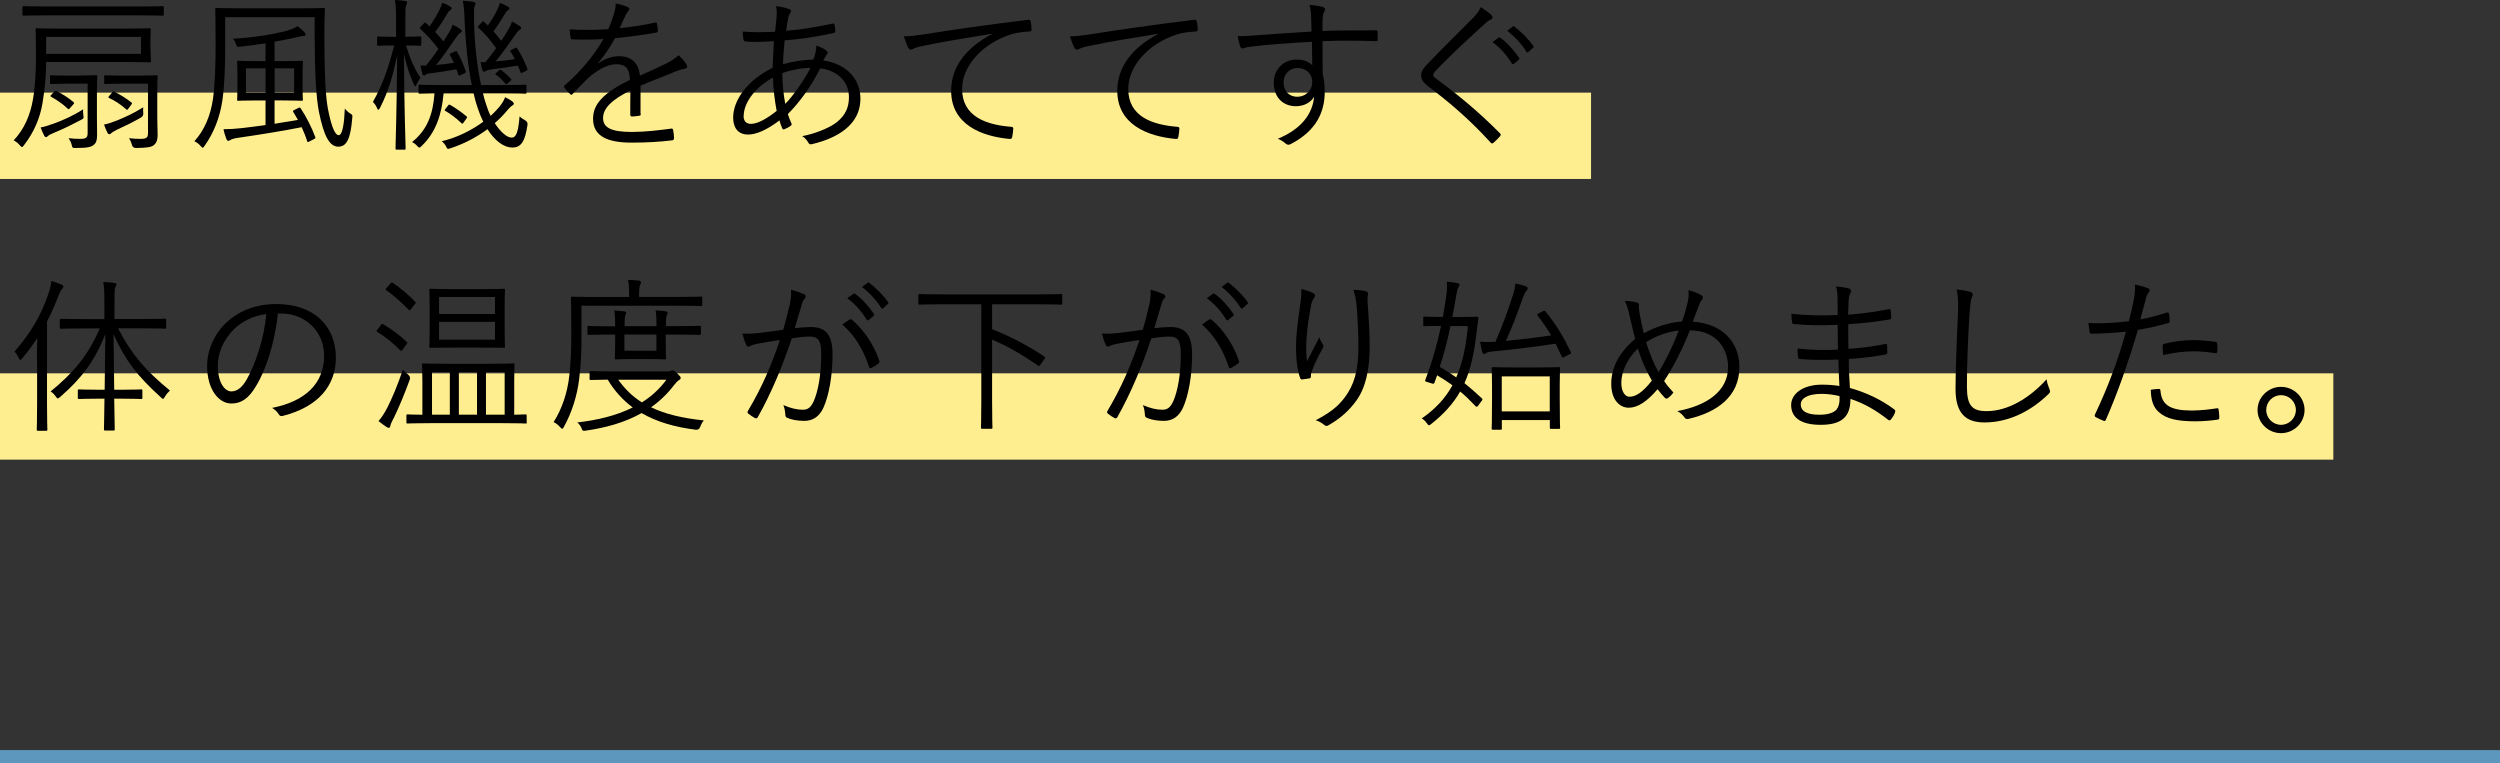
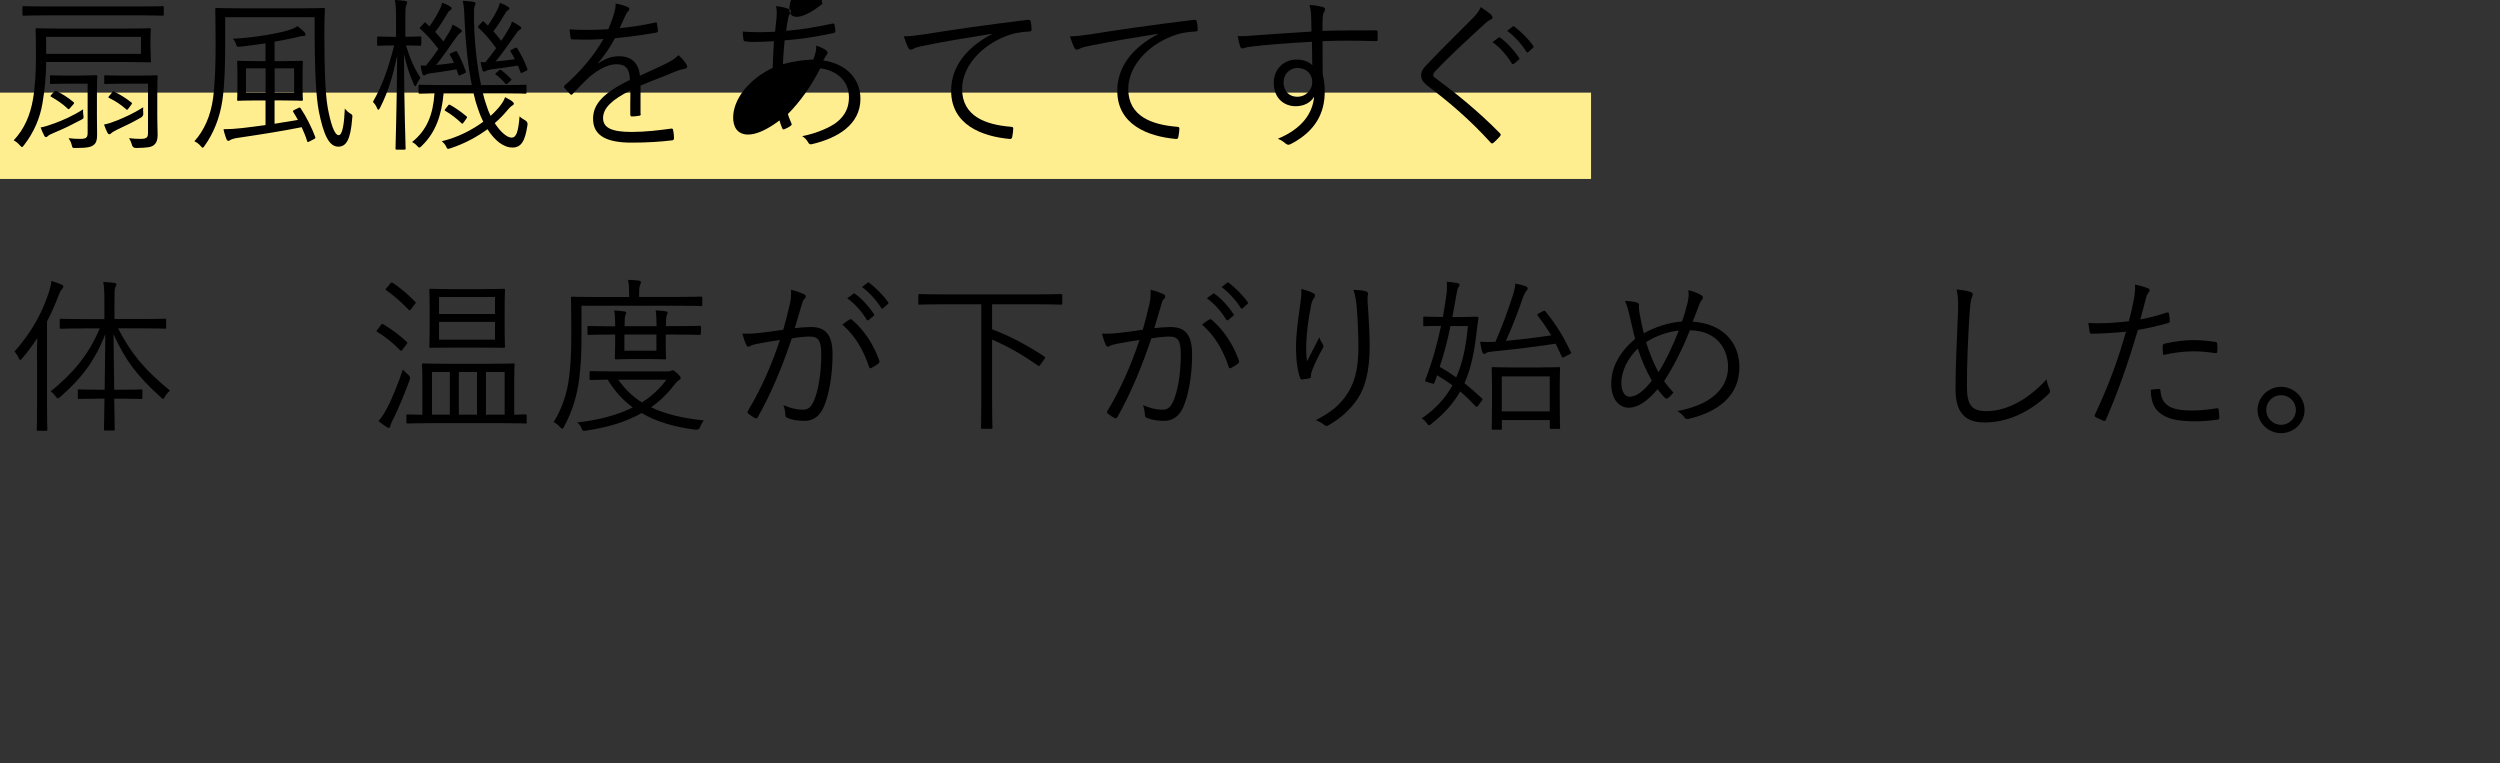
<svg xmlns="http://www.w3.org/2000/svg" id="_イヤー_2" viewBox="0 0 285 87.01">
  <rect x="0" y="0" width="285" height="87.01" fill="#333333" stroke="none" />
  <defs>
    <style>.cls-1{fill:none;stroke:#5e97bd;stroke-miterlimit:10;stroke-width:1.5px;}.cls-2{fill:#ffee90;}</style>
  </defs>
  <g id="ase2_line3">
-     <line class="cls-1" y1="86.26" x2="285" y2="86.26" />
-   </g>
+     </g>
  <g id="ase2_jikken_text">
    <g>
      <rect class="cls-2" y="10.56" width="181.38" height="9.84" />
-       <rect class="cls-2" y="42.56" width="266" height="9.84" />
    </g>
    <g>
      <path d="M17.17,5.72c0,.87,.04,1.12,.04,1.24,0,.13-.02,.15-.17,.15-.1,0-.76-.04-2.7-.04H5.26v.25c0,1.25-.17,3.02-.42,4.46-.27,1.65-.97,3.31-2.09,4.75-.11,.15-.17,.23-.25,.23-.06,0-.13-.08-.27-.23-.19-.23-.46-.42-.67-.53,1.22-1.29,1.9-2.91,2.2-4.69,.25-1.42,.34-3.19,.34-4.94,0-2.07-.04-2.91-.04-3,0-.13,.02-.15,.15-.15,.11,0,.8,.04,2.72,.04h7.39c1.94,0,2.6-.04,2.7-.04,.15,0,.17,.02,.17,.15,0,.09-.04,.34-.04,1.22v1.14Zm1.5-4.08c0,.13-.02,.15-.15,.15-.11,0-.72-.04-2.55-.04H5.24c-1.8,0-2.43,.04-2.53,.04-.13,0-.15-.02-.15-.15V.85c0-.13,.02-.15,.15-.15,.09,0,.72,.04,2.53,.04H15.97c1.82,0,2.43-.04,2.55-.04,.13,0,.15,.02,.15,.15v.78ZM9.21,13.68c-.93,.49-1.86,.97-3.06,1.46-.38,.15-.59,.27-.7,.38-.08,.08-.13,.11-.21,.11-.06,0-.13-.04-.19-.15-.15-.29-.29-.59-.42-.95,.49-.09,.91-.23,1.58-.47,.97-.36,2.05-.82,3.27-1.6-.02,.21-.02,.38,.02,.63,.06,.42,.04,.42-.29,.59Zm6.86-9.48H5.26v1.94h10.81v-1.94Zm-6.95,4.41c1.25,0,1.71-.04,1.82-.04,.13,0,.15,.02,.15,.15,0,.11-.04,.53-.04,1.58v3.02c0,.78,.02,1.58,.02,2.05,0,.57-.09,.93-.4,1.16-.3,.23-.68,.34-2.05,.34-.38,0-.36,0-.46-.4-.06-.25-.19-.49-.34-.72,.53,.06,.8,.08,1.33,.08,.67,0,.84-.15,.84-.67v-5.62h-2.41c-1.27,0-1.63,.04-1.73,.04-.13,0-.15-.02-.15-.15v-.7c0-.13,.02-.15,.15-.15,.1,0,.46,.04,1.73,.04h1.54Zm-2.93,1.84c.1-.11,.15-.11,.27-.06,.65,.32,1.25,.7,1.9,1.23,.13,.11,.11,.15-.02,.3l-.32,.36c-.17,.21-.21,.21-.32,.09-.55-.53-1.25-.99-1.86-1.33-.13-.08-.11-.1,.04-.27l.32-.34Zm11.74,2.87c0,.78,.04,1.58,.04,2.05,0,.57-.11,.89-.42,1.16-.3,.25-.72,.32-2.05,.34q-.38,0-.47-.38c-.06-.27-.19-.51-.32-.74,.48,.06,.89,.08,1.29,.08,.74,0,.87-.17,.87-.67v-5.62h-2.96c-1.37,0-1.79,.04-1.88,.04-.13,0-.15-.02-.15-.15v-.7c0-.13,.02-.15,.15-.15,.09,0,.51,.04,1.88,.04h2.01c1.35,0,1.8-.04,1.9-.04,.13,0,.15,.02,.15,.15,0,.11-.04,.51-.04,1.56v3.04Zm-1.86,.08c-.89,.51-1.69,.91-2.7,1.37-.36,.19-.57,.3-.67,.4-.08,.08-.13,.13-.23,.13-.08,0-.13-.02-.21-.15-.15-.29-.27-.57-.4-.95,.51-.11,.89-.23,1.54-.49,.85-.36,1.75-.74,2.93-1.48-.02,.19-.02,.4,0,.61q.06,.38-.27,.57Zm-3.32-2.85c.11-.15,.15-.15,.29-.09,.66,.32,1.33,.74,1.94,1.22,.1,.08,.1,.11-.04,.29l-.28,.38c-.15,.21-.19,.21-.3,.09-.63-.55-1.2-.93-1.92-1.27-.13-.08-.11-.09,.04-.27l.29-.34Z" />
      <path d="M36.98,4.22c0,3.23,.08,6.36,.38,8.06,.32,1.69,.74,3.13,1.25,3.13,.44,0,.63-1.35,.7-3.04,.17,.23,.4,.44,.65,.59,.25,.15,.23,.17,.19,.55-.19,2.41-.68,3.21-1.58,3.21-1.04,0-1.67-1.29-2.22-4.01-.32-1.67-.46-4.41-.48-8.55V1.96h-10.2v3.25c0,2.2-.06,4.46-.32,6.25-.3,2-1.01,3.74-2.03,5.17-.09,.13-.15,.21-.21,.21s-.13-.08-.25-.21c-.21-.25-.47-.42-.7-.53,1.1-1.2,1.86-2.89,2.13-4.9,.21-1.56,.29-3.78,.29-6,0-2.81-.04-4.03-.04-4.14,0-.13,.02-.15,.15-.15,.11,0,.74,.04,2.68,.04h6.82c1.9,0,2.58-.04,2.7-.04,.13,0,.15,.02,.15,.15,0,.11-.06,.91-.06,2.66v.51Zm-2.98,8.09c.17-.08,.21-.06,.29,.06,.61,.91,1.25,2.17,1.65,3.25,.04,.13,.02,.15-.17,.25l-.44,.23c-.11,.06-.17,.09-.23,.09s-.08-.06-.1-.15c-.15-.49-.38-1.03-.61-1.54-2.17,.44-4.92,.87-7.37,1.23-.38,.06-.68,.17-.76,.23-.06,.04-.15,.1-.23,.1s-.15-.06-.23-.23c-.11-.32-.25-.7-.32-1.1,.63,0,1.35-.04,2.13-.13,.72-.08,1.67-.21,2.66-.34v-2.81h-.91c-1.54,0-2.07,.04-2.18,.04-.13,0-.15-.02-.15-.13s.04-.44,.04-1.44v-1.42c0-.99-.04-1.31-.04-1.42,0-.13,.02-.15,.15-.15,.11,0,.65,.04,2.18,.04h.91v-2.03c-.89,.13-1.86,.27-2.85,.38-.38,.04-.42,.04-.51-.27-.09-.3-.19-.44-.36-.63,2.43-.13,4.81-.55,6.12-.91,.59-.17,.93-.3,1.23-.53,.3,.21,.59,.46,.78,.67,.08,.08,.15,.17,.15,.29,0,.13-.09,.17-.32,.17-.19,0-.48,.09-.82,.17-.7,.15-1.5,.32-2.39,.47v2.22h.89c1.56,0,2.07-.04,2.17-.04,.15,0,.17,.02,.17,.15,0,.11-.04,.44-.04,1.42v1.42c0,1.01,.04,1.33,.04,1.44s-.02,.13-.17,.13c-.1,0-.61-.04-2.17-.04h-.89v2.66l2.66-.44c-.17-.3-.34-.61-.51-.87-.09-.13-.09-.17,.15-.29l.4-.19Zm-3.72-4.52h-2.24v2.79h2.24v-2.79Zm3.25,0h-2.22v2.79h2.22v-2.79Z" />
      <path d="M48.01,5.07c0,.13-.02,.15-.17,.15-.09,0-.44-.04-1.56-.04,.49,1.56,.91,2.56,1.65,3.68-.15,.21-.3,.49-.44,.78-.06,.13-.11,.19-.15,.19-.06,0-.1-.06-.15-.19-.49-1.12-.8-2-1.14-3.46,.02,5.74,.19,10.49,.19,10.75,0,.11-.02,.13-.15,.13h-.85c-.13,0-.15-.02-.15-.13,0-.27,.15-5.03,.19-10.58-.51,2.32-.99,4.05-1.96,5.95-.08,.13-.13,.21-.19,.21s-.1-.06-.15-.19c-.11-.29-.3-.53-.47-.7,1.14-2.03,1.71-3.69,2.43-6.44h-.11c-1.23,0-1.58,.04-1.67,.04-.15,0-.17-.02-.17-.15v-.76c0-.13,.02-.15,.17-.15,.09,0,.44,.04,1.67,.04h.32v-1.88c0-1.14-.02-1.69-.13-2.32,.46,.02,.78,.06,1.16,.11,.13,.02,.23,.08,.23,.15,0,.15-.06,.25-.11,.38-.09,.21-.09,.55-.09,1.63v1.92c1.22,0,1.56-.04,1.65-.04,.15,0,.17,.02,.17,.15v.76Zm7.05,5.57c.09,.42,.21,.82,.34,1.2,.15,.49,.32,.95,.53,1.37,.44-.4,.84-.82,1.14-1.22,.25-.34,.4-.59,.51-.91,.3,.15,.67,.34,.85,.51,.13,.11,.15,.17,.15,.23,0,.09-.06,.15-.17,.21-.15,.08-.34,.27-.53,.49-.4,.49-.89,1.01-1.48,1.52,.67,1.03,1.41,1.65,1.92,1.65s.76-.57,.91-2.43c.15,.17,.4,.32,.61,.44q.36,.19,.29,.57c-.27,1.8-.7,2.55-1.71,2.55s-2.01-.78-2.85-2.09c-1.14,.84-2.55,1.63-4.2,2.17-.36,.11-.36,.13-.53-.23-.11-.21-.27-.4-.48-.57,1.79-.42,3.44-1.27,4.73-2.22-.23-.46-.44-.97-.61-1.5-.19-.53-.36-1.12-.49-1.73h-3.42c-.23,2.49-.91,4.46-2.49,5.98-.13,.13-.19,.19-.27,.19s-.15-.06-.28-.21c-.17-.19-.34-.3-.55-.42,1.71-1.37,2.39-3.15,2.55-5.55-1.16,.02-1.6,.04-1.67,.04-.13,0-.15-.02-.15-.15v-.72c0-.13,.02-.15,.15-.15,.1,0,.74,.04,2.66,.04h3.27c-.46-2.22-.7-4.73-.82-7.18-.04-1.31-.08-1.75-.21-2.43,.46,.02,.78,.06,1.16,.11,.13,.02,.29,.1,.29,.17,0,.13-.06,.23-.11,.36-.06,.15-.08,.57-.06,1.73,.06,2.55,.34,5.09,.8,7.24h2.37c1.94,0,2.56-.04,2.68-.04s.13,.02,.13,.15v.72c0,.13-.02,.15-.13,.15s-.74-.04-2.68-.04h-2.15Zm-3.17-4.77c.13-.06,.17-.06,.23,.06,.36,.61,.72,1.46,.97,2.18,.06,.13,.02,.17-.13,.25l-.44,.19c-.19,.09-.23,.11-.27-.04l-.21-.61c-1.01,.19-2.05,.34-2.83,.44-.42,.04-.55,.09-.65,.17-.08,.06-.15,.09-.21,.09-.1,0-.17-.08-.21-.21-.08-.27-.15-.63-.19-.93,.23,.02,.42,.02,.61,.02,.47-.57,.97-1.23,1.42-1.9-.67-.89-1.31-1.61-2.05-2.28-.1-.08-.11-.1,.06-.29l.34-.36c.1-.11,.11-.11,.21-.04l.42,.4c.48-.65,.91-1.41,1.2-2,.09-.21,.19-.44,.25-.7,.32,.11,.68,.28,.91,.44,.13,.08,.17,.11,.17,.21,0,.08-.08,.15-.17,.21-.11,.08-.21,.15-.3,.34-.34,.55-.85,1.44-1.41,2.13,.32,.36,.65,.72,.95,1.08l.65-1.06c.17-.29,.3-.55,.38-.85,.34,.15,.68,.36,.91,.53,.1,.08,.15,.15,.15,.21,0,.09-.08,.15-.19,.21-.17,.09-.32,.32-.67,.8-.57,.84-1.37,1.98-2.07,2.85,.63-.06,1.29-.13,2.03-.25-.13-.29-.29-.59-.44-.86-.08-.13-.06-.17,.13-.25l.44-.19Zm-.82,6.16c.1-.11,.13-.13,.27-.06,.63,.36,1.25,.8,1.84,1.29,.1,.08,.08,.13-.02,.27l-.28,.4c-.15,.21-.19,.21-.3,.09-.55-.53-1.18-1.01-1.8-1.37-.13-.08-.11-.1,.04-.29l.27-.34Zm7.64-6.55c.17-.09,.19-.06,.27,.06,.42,.65,.84,1.5,1.14,2.3,.04,.11,0,.17-.13,.23l-.4,.19c-.21,.1-.23,.08-.27-.06-.08-.25-.17-.47-.29-.72-1.08,.17-2.2,.34-2.96,.42-.42,.06-.57,.13-.67,.19-.08,.04-.15,.08-.21,.08-.09,0-.17-.08-.21-.21-.08-.25-.13-.59-.19-.89,.19,.02,.36,.02,.55,.02,.4-.49,.82-1.03,1.22-1.6-.66-.91-1.27-1.65-2.01-2.32-.11-.09-.11-.11,.06-.29l.34-.36c.13-.13,.13-.11,.23-.04,.15,.15,.3,.29,.44,.44,.44-.63,.84-1.31,1.1-1.86,.11-.21,.21-.48,.27-.74,.32,.11,.68,.29,.91,.44,.13,.08,.17,.11,.17,.21,0,.08-.08,.17-.17,.21-.11,.06-.21,.15-.3,.34-.32,.53-.82,1.37-1.35,2.05,.32,.36,.61,.72,.89,1.08,.3-.44,.59-.89,.84-1.33,.17-.29,.3-.55,.38-.86,.34,.15,.68,.38,.91,.53,.1,.08,.15,.15,.15,.21,0,.09-.06,.15-.19,.21-.17,.08-.32,.32-.66,.8-.57,.82-1.37,1.96-2.07,2.79,.68-.06,1.41-.13,2.2-.25-.15-.3-.32-.59-.49-.86-.08-.13-.06-.13,.17-.25l.34-.17Zm-1.84,2.56c.13-.11,.19-.11,.32-.02,.34,.27,.7,.59,1.04,.95,.11,.11,.1,.13-.04,.25l-.3,.27c-.17,.15-.19,.15-.3,.02-.3-.38-.7-.74-1.04-.99-.13-.09-.11-.11,.08-.27l.25-.21Z" />
      <path d="M73.05,12.97c0,.15-.04,.21-.21,.23-.19,.04-.57,.08-.82,.08-.11,0-.17-.1-.17-.23,0-.84,0-1.77,.02-2.74-2.09,1.04-3.12,2.01-3.12,3.15s1.04,1.58,3.25,1.58c1.58,0,3.13-.19,4.52-.38,.09-.02,.17,0,.21,.13,.06,.29,.11,.67,.11,.93,0,.17-.08,.25-.15,.27-1.35,.17-2.91,.27-4.69,.27-2.66,0-4.39-.68-4.39-2.72,0-1.6,1.04-2.89,4.2-4.43-.04-1.29-.48-1.8-1.6-1.79-.82,.02-1.9,.49-3.12,1.54-.68,.65-1.14,1.14-1.8,1.84-.11,.13-.19,.13-.28,.04-.19-.17-.51-.53-.67-.74-.06-.11-.08-.15,.04-.27,1.73-1.5,3.31-3.34,4.41-5.28-1.18,.08-2.34,.08-3.53,.04-.15,0-.19-.06-.21-.19-.04-.23-.09-.65-.11-.95,1.39,.08,2.87,.08,4.41-.02,.23-.57,.49-1.2,.68-1.9,.09-.32,.17-.61,.15-1.03,.55,.09,1.1,.27,1.42,.42,.19,.09,.19,.29,.04,.42-.08,.08-.19,.21-.34,.53-.23,.48-.4,.87-.65,1.44,1.33-.13,2.7-.34,4.01-.63,.15-.04,.19-.04,.23,.08,.04,.27,.09,.53,.11,.84,0,.13-.04,.19-.25,.23-1.5,.27-3.12,.47-4.64,.63-.65,1.16-1.25,2.05-1.94,2.83l.02,.04c.8-.57,1.63-.82,2.37-.82,1.41,0,2.24,.74,2.39,2.22,.93-.42,2.01-.91,2.96-1.37,.55-.27,1.04-.57,1.44-.97,.44,.38,.82,.87,.93,1.1,.15,.28,0,.4-.19,.44-.23,.04-.61,.13-1.04,.3-1.44,.61-2.64,1.04-4.03,1.63v3.19Z" />
-       <path d="M89.98,1.03c.11,.06,.19,.13,.19,.23s-.04,.17-.11,.27c-.11,.17-.19,.38-.25,.76-.08,.42-.13,.78-.19,1.22,1.71-.13,3.34-.4,5.28-.82,.13-.04,.19,.02,.23,.13,.06,.21,.1,.49,.1,.72,0,.13-.08,.21-.21,.23-2.32,.49-3.86,.7-5.57,.83-.09,1.01-.17,1.81-.19,2.72,.97-.29,2.34-.51,3.46-.53,.19-.49,.34-.99,.34-1.6,.46,.17,.84,.34,1.06,.51,.15,.11,.23,.21,.23,.3,0,.13-.13,.25-.21,.38-.1,.19-.19,.32-.29,.51,2.72,.4,4.24,2.18,4.24,4.37,0,2.98-2.66,4.5-5.51,5.17-.21,.06-.34,.02-.46-.21-.1-.19-.32-.49-.67-.7,1.35-.25,2.81-.82,3.7-1.41,.8-.57,1.63-1.42,1.63-3.02,0-2.03-1.6-3.1-3.27-3.3-1.06,2.09-2.36,3.88-3.69,5.21,.11,.4,.25,.68,.4,1.06,.06,.13,.04,.19-.09,.29-.23,.17-.51,.3-.7,.38-.11,.04-.19,.04-.25-.09-.11-.27-.23-.57-.32-.91-1.48,1.12-2.68,1.61-3.57,1.61-1.25,0-1.71-.89-1.71-1.94,0-1.94,1.58-4.25,4.5-5.66,.04-1.08,.09-2.09,.15-3.04-1.08,.06-1.82,.08-2.34,.08-.42,0-.7-.02-.89-.06-.17-.02-.23-.06-.25-.25-.04-.23-.06-.53-.08-.87,1.2,.1,2.36,.08,3.69,.02,.08-.67,.13-1.16,.17-1.65,.04-.57,.02-.93-.06-1.27,.65,.08,1.18,.19,1.48,.34Zm-5.21,12.2c0,.49,.23,.89,.84,.89,.67,0,1.67-.47,2.93-1.48-.23-1.22-.38-2.43-.42-3.8-2.26,1.25-3.34,3.04-3.34,4.39Zm7.62-5.49c-.99,0-2.2,.23-3.21,.59,.02,1.31,.13,2.41,.34,3.51,.89-.89,2.22-2.79,2.87-4.1Z" />
+       <path d="M89.98,1.03c.11,.06,.19,.13,.19,.23s-.04,.17-.11,.27c-.11,.17-.19,.38-.25,.76-.08,.42-.13,.78-.19,1.22,1.71-.13,3.34-.4,5.28-.82,.13-.04,.19,.02,.23,.13,.06,.21,.1,.49,.1,.72,0,.13-.08,.21-.21,.23-2.32,.49-3.86,.7-5.57,.83-.09,1.01-.17,1.81-.19,2.72,.97-.29,2.34-.51,3.46-.53,.19-.49,.34-.99,.34-1.6,.46,.17,.84,.34,1.06,.51,.15,.11,.23,.21,.23,.3,0,.13-.13,.25-.21,.38-.1,.19-.19,.32-.29,.51,2.72,.4,4.24,2.18,4.24,4.37,0,2.98-2.66,4.5-5.51,5.17-.21,.06-.34,.02-.46-.21-.1-.19-.32-.49-.67-.7,1.35-.25,2.81-.82,3.7-1.41,.8-.57,1.63-1.42,1.63-3.02,0-2.03-1.6-3.1-3.27-3.3-1.06,2.09-2.36,3.88-3.69,5.21,.11,.4,.25,.68,.4,1.06,.06,.13,.04,.19-.09,.29-.23,.17-.51,.3-.7,.38-.11,.04-.19,.04-.25-.09-.11-.27-.23-.57-.32-.91-1.48,1.12-2.68,1.61-3.57,1.61-1.25,0-1.71-.89-1.71-1.94,0-1.94,1.58-4.25,4.5-5.66,.04-1.08,.09-2.09,.15-3.04-1.08,.06-1.82,.08-2.34,.08-.42,0-.7-.02-.89-.06-.17-.02-.23-.06-.25-.25-.04-.23-.06-.53-.08-.87,1.2,.1,2.36,.08,3.69,.02,.08-.67,.13-1.16,.17-1.65,.04-.57,.02-.93-.06-1.27,.65,.08,1.18,.19,1.48,.34Zc0,.49,.23,.89,.84,.89,.67,0,1.67-.47,2.93-1.48-.23-1.22-.38-2.43-.42-3.8-2.26,1.25-3.34,3.04-3.34,4.39Zm7.62-5.49c-.99,0-2.2,.23-3.21,.59,.02,1.31,.13,2.41,.34,3.51,.89-.89,2.22-2.79,2.87-4.1Z" />
      <path d="M113.04,3.86c-2.85,.46-5.32,.85-7.71,1.35-.68,.13-.91,.21-1.14,.32-.13,.06-.25,.13-.36,.13s-.21-.08-.27-.17c-.19-.38-.36-.84-.53-1.35,.68,0,1.18-.06,2.36-.23,2.83-.46,6.69-1.03,11.78-1.65,.19-.02,.28,.04,.32,.15,.06,.25,.11,.7,.11,.95,0,.17-.06,.21-.25,.23-1.03,.06-1.79,.17-2.77,.57-2.77,1.1-4.9,3.44-4.9,5.98,0,3.15,2.75,4.08,5.53,4.31,.25,.02,.3,.06,.3,.21,0,.21-.06,.65-.11,.91-.04,.21-.1,.29-.3,.27-3.21-.29-6.67-1.65-6.67-5.49,0-2.68,1.65-4.88,4.64-6.46l-.02-.04Z" />
      <path d="M131.98,3.86c-2.85,.46-5.32,.85-7.71,1.35-.68,.13-.91,.21-1.14,.32-.13,.06-.25,.13-.36,.13s-.21-.08-.27-.17c-.19-.38-.36-.84-.53-1.35,.68,0,1.18-.06,2.36-.23,2.83-.46,6.69-1.03,11.78-1.65,.19-.02,.28,.04,.32,.15,.06,.25,.11,.7,.11,.95,0,.17-.06,.21-.25,.23-1.03,.06-1.79,.17-2.77,.57-2.77,1.1-4.9,3.44-4.9,5.98,0,3.15,2.75,4.08,5.53,4.31,.25,.02,.3,.06,.3,.21,0,.21-.06,.65-.11,.91-.04,.21-.1,.29-.3,.27-3.21-.29-6.67-1.65-6.67-5.49,0-2.68,1.65-4.88,4.64-6.46l-.02-.04Z" />
      <path d="M157.06,4.5c0,.17-.06,.19-.25,.19-2.03-.06-3.89-.08-6.04,0,0,1.2,0,2.51,.02,3.78,.15,.59,.23,1.27,.23,1.99,0,2.39-1.03,4.43-3.7,5.87-.19,.11-.34,.17-.44,.17-.11,0-.23-.06-.34-.15-.21-.19-.55-.42-.87-.53,2.72-1.12,3.97-2.87,4.14-4.79-.42,.72-1.24,1.08-2.09,1.08-1.31,0-2.51-.87-2.51-2.68,0-1.61,1.2-2.64,2.6-2.64,.72,0,1.39,.21,1.79,.65-.02-.93-.02-1.79-.04-2.68-2.72,.15-5.28,.34-7.09,.57-.46,.06-.68,.19-.84,.19-.11,0-.19-.06-.23-.19-.11-.25-.21-.7-.3-1.22,.65,.04,1.27-.02,2.39-.11,1.54-.11,3.5-.25,6.02-.4-.02-.78-.02-1.16-.04-1.77-.02-.48-.06-.78-.19-1.27,.57,.04,1.12,.13,1.44,.21,.21,.06,.34,.15,.34,.29,0,.11-.06,.21-.13,.34-.08,.13-.11,.27-.13,.51-.04,.42-.04,.78-.04,1.61,2.11-.06,3.97-.06,6.08-.06,.17,0,.21,.02,.21,.21v.82Zm-10.73,4.9c0,1.04,.68,1.63,1.54,1.63,1.06,0,1.73-.82,1.73-1.67,0-.95-.7-1.61-1.69-1.61-.84,0-1.58,.63-1.58,1.65Z" />
      <path d="M170.02,1.73c.08,.08,.13,.17,.13,.25,0,.11-.08,.19-.19,.25-.23,.09-.42,.23-.7,.49-1.86,1.69-4.18,3.84-5.6,5.36-.19,.19-.27,.34-.27,.48s.08,.23,.25,.34c2.34,1.73,4.86,3.76,7.33,6.27,.13,.15,.17,.19,.02,.38-.23,.27-.53,.55-.72,.72-.15,.11-.23,.13-.36-.04-2.47-2.72-4.92-4.75-7.16-6.44-.51-.4-.74-.74-.74-1.2s.23-.78,.67-1.24c1.54-1.63,3.61-3.65,5.3-5.36,.38-.4,.61-.72,.83-1.18,.44,.29,.95,.65,1.22,.91Zm.82,2.55c.06-.04,.11-.04,.19,.02,.76,.53,1.6,1.46,2.15,2.3,.06,.08,.04,.15-.04,.21l-.55,.46c-.1,.08-.19,.06-.25-.04-.55-.93-1.35-1.82-2.2-2.43l.7-.51Zm1.58-1.24c.08-.06,.13-.08,.21-.02,.76,.59,1.61,1.42,2.17,2.22,.06,.09,.04,.15-.06,.23l-.51,.46c-.08,.08-.15,.08-.23-.04-.47-.78-1.29-1.71-2.18-2.37l.61-.48Z" />
      <path d="M4.21,41.14c0-.68,0-1.71,.04-2.6-.51,.78-1.08,1.56-1.71,2.3-.09,.11-.17,.19-.23,.19s-.11-.08-.17-.19c-.15-.34-.3-.57-.49-.76,1.88-2.13,3.12-4.29,3.93-6.78,.15-.48,.25-.89,.27-1.27,.48,.13,.84,.27,1.18,.42,.15,.08,.19,.13,.19,.23s-.06,.17-.15,.27c-.11,.11-.21,.27-.38,.7-.38,1.01-.82,2.01-1.33,3v9.35c0,2.01,.04,2.87,.04,2.96,0,.13-.02,.15-.15,.15h-.91c-.13,0-.15-.02-.15-.15,0-.09,.04-.95,.04-2.96v-4.84Zm9.25-3.71c1.5,2.91,3.06,4.75,5.91,7.09-.23,.21-.42,.44-.57,.7-.09,.17-.15,.25-.21,.25s-.13-.06-.27-.19c-2.74-2.49-4.01-4.18-5.38-7.18l.08,6.33h.91c1.56,0,2.05-.04,2.15-.04,.13,0,.15,.02,.15,.15v.8c0,.13-.02,.15-.15,.15-.1,0-.59-.04-2.15-.04h-.91c.04,1.99,.06,3.32,.06,3.48,0,.13-.02,.15-.15,.15h-.91c-.15,0-.17-.02-.17-.15,0-.15,.04-1.48,.06-3.48h-.72c-1.58,0-2.05,.04-2.17,.04-.13,0-.15-.02-.15-.15v-.8c0-.13,.02-.15,.15-.15,.11,0,.59,.04,2.17,.04h.74l.08-6.34c-1.22,3.08-2.72,5.05-5.15,7.16-.13,.11-.21,.17-.27,.17s-.11-.06-.23-.21c-.17-.25-.36-.44-.59-.59,2.47-2,4.29-4.07,5.6-7.18h-1.75c-1.92,0-2.55,.04-2.66,.04-.13,0-.15-.02-.15-.15v-.84c0-.13,.02-.15,.15-.15,.11,0,.74,.04,2.66,.04h2.28v-1.94c0-1.14-.02-1.71-.13-2.3,.46,.02,.89,.06,1.25,.11,.15,.02,.25,.08,.25,.15,0,.13-.08,.23-.13,.36-.08,.21-.09,.57-.09,1.65v1.96h3.08c1.92,0,2.56-.04,2.68-.04s.13,.02,.13,.15v.84c0,.13-.02,.15-.13,.15s-.76-.04-2.68-.04h-2.66Z" />
-       <path d="M31.68,35.74c-.34,3.21-1.31,6.36-2.51,8.3-.82,1.39-1.67,1.96-2.79,1.96-1.42,0-2.77-1.56-2.77-4.31,0-1.75,.8-3.61,2.2-4.92,1.41-1.31,3.31-2.11,5.7-2.11,4.26,0,6.78,2.49,6.78,6.12,0,3.1-1.92,5.58-6.04,6.63-.23,.06-.36,.02-.49-.21-.11-.19-.36-.47-.74-.7,3.76-.74,5.93-2.77,5.93-5.95,0-2.81-2.19-4.81-4.9-4.81h-.36Zm-5.03,1.82c-1.27,1.25-1.82,2.81-1.82,4.1,0,2.07,.85,2.96,1.54,2.96,.65,0,1.22-.42,1.77-1.39,.97-1.71,1.98-4.65,2.22-7.43-1.48,.19-2.79,.84-3.7,1.75Z" />
      <path d="M43.43,37.05c.11-.15,.15-.15,.27-.08,.89,.53,1.84,1.22,2.68,2.01,.09,.09,.09,.11-.06,.3l-.46,.61c-.1,.13-.13,.15-.27,.02-.76-.8-1.69-1.54-2.58-2.07-.13-.08-.11-.11,.04-.3l.38-.49Zm1.41,10.68c-.19,.38-.32,.67-.34,.82-.02,.13-.08,.23-.17,.23-.08,0-.13-.04-.27-.11-.28-.19-.57-.38-.91-.67,.38-.44,.65-.85,1.01-1.54,.51-.99,1.18-2.57,1.77-4.33,.17,.21,.4,.42,.61,.59q.29,.23,.17,.57c-.59,1.6-1.2,3.1-1.86,4.45Zm-.36-15.39c.13-.15,.19-.17,.29-.09,.89,.57,1.8,1.37,2.56,2.15,.11,.09,.1,.13-.06,.3l-.42,.55c-.15,.17-.17,.15-.25,.08-.78-.82-1.73-1.67-2.56-2.24-.13-.1-.11-.11,.06-.3l.38-.44Zm15.58,15.79c0,.13-.02,.15-.15,.15-.09,0-.74-.04-2.68-.04h-8.09c-1.92,0-2.55,.04-2.66,.04-.13,0-.15-.02-.15-.15v-.74c0-.13,.02-.15,.15-.15,.1,0,.51,.04,1.67,.04v-3.82c0-1.23-.04-1.77-.04-1.88,0-.13,.02-.15,.15-.15,.09,0,.72,.04,2.58,.04h5.07c1.86,0,2.49-.04,2.6-.04,.13,0,.15,.02,.15,.15,0,.09-.04,.65-.04,1.88v3.82c.84-.02,1.2-.04,1.27-.04,.13,0,.15,.02,.15,.15v.74Zm-2.53-10.43c0,1.27,.04,1.73,.04,1.82,0,.11-.02,.13-.15,.13-.09,0-.68-.02-2.37-.02h-3.57c-1.69,0-2.28,.02-2.39,.02-.13,0-.15-.02-.15-.13,0-.09,.04-.55,.04-1.82v-2.79c0-1.27-.04-1.73-.04-1.82,0-.15,.02-.17,.15-.17,.11,0,.7,.04,2.39,.04h3.57c1.69,0,2.28-.04,2.37-.04,.13,0,.15,.02,.15,.17,0,.09-.04,.55-.04,1.82v2.79Zm-6.25,4.71h-2.03v4.86h2.03v-4.86Zm5.15-8.55h-6.38v1.94h6.38v-1.94Zm0,2.83h-6.38v2.03h6.38v-2.03Zm-2.05,5.72h-2.07v4.86h2.07v-4.86Zm3.15,0h-2.13v4.86h2.13v-4.86Z" />
      <path d="M80.06,34.74c0,.13,0,.15-.13,.15-.11,0-.74-.04-2.64-.04h-11v3.06c0,2.34-.04,3.5-.27,5.34-.23,1.86-.82,3.76-1.73,5.4-.08,.15-.13,.23-.19,.23s-.13-.06-.25-.19c-.25-.29-.53-.48-.74-.57,.93-1.46,1.58-3.32,1.79-5.3,.19-1.67,.23-2.83,.23-5.03,0-2.62-.04-3.71-.04-3.82,0-.13,.02-.15,.15-.15,.11,0,.76,.04,2.66,.04h3.82v-.42c0-.59-.02-1.08-.13-1.54,.49,.02,.8,.04,1.25,.09,.15,.02,.23,.1,.23,.15,0,.13-.04,.23-.1,.36-.08,.17-.11,.46-.11,.91v.44h4.43c1.9,0,2.53-.04,2.64-.04,.13,0,.13,.02,.13,.15v.78Zm-3.88,7.6c.17,0,.27-.04,.34-.08,.08-.04,.13-.04,.17-.04,.13,0,.23,.08,.51,.34,.27,.25,.4,.42,.4,.51,0,.11-.06,.19-.17,.25-.15,.08-.29,.21-.53,.51-.8,1.06-1.71,1.92-2.68,2.6,1.65,.8,3.65,1.25,6.02,1.5-.17,.17-.32,.47-.42,.74q-.13,.36-.51,.32c-2.38-.3-4.43-.89-6.17-1.9-1.94,1.1-4.1,1.67-6.33,2-.36,.04-.4,.06-.53-.3-.1-.25-.25-.46-.48-.63,2.22-.25,4.43-.76,6.33-1.71-1.12-.84-2.07-1.86-2.85-3.17-1.35,.02-1.84,.04-1.92,.04-.13,0-.15-.02-.15-.15v-.72c0-.13,.02-.15,.15-.15,.09,0,.7,.04,2.56,.04h6.25Zm3.7-4.31c0,.13-.02,.15-.15,.15-.1,0-.76-.04-2.7-.04h-1.14v.89c0,1.16,.04,1.69,.04,1.79,0,.13-.02,.15-.15,.15-.09,0-.51-.04-1.82-.04h-1.9c-1.31,0-1.71,.04-1.8,.04-.15,0-.17-.02-.17-.15,0-.11,.04-.63,.04-1.79v-.89h-.48c-1.73,0-2.43,.04-2.53,.04-.13,0-.15-.02-.15-.15v-.72c0-.13,.02-.15,.15-.15,.09,0,.8,.04,2.53,.04h.48c0-.8-.02-1.37-.11-1.81,.42,.02,.8,.06,1.16,.11,.13,.02,.21,.08,.21,.13,0,.13-.06,.21-.1,.32-.06,.17-.09,.57-.09,1.24h3.65c0-.8-.04-1.37-.11-1.81,.42,.02,.8,.06,1.16,.11,.13,.02,.21,.08,.21,.13,0,.13-.06,.21-.1,.32-.08,.19-.09,.57-.09,1.24h1.14c1.94,0,2.6-.04,2.7-.04,.13,0,.15,.02,.15,.15v.72Zm-9.4,5.26c.76,1.06,1.63,1.92,2.7,2.58,1.08-.68,2.03-1.54,2.79-2.58h-5.49Zm4.35-5.15h-3.65v1.84h3.65v-1.84Z" />
      <path d="M90.01,34.85c.15-.67,.19-1.14,.17-1.82,.59,.15,.99,.29,1.48,.51,.21,.09,.27,.32,.08,.49-.15,.15-.23,.3-.32,.63-.29,.93-.53,1.82-.82,2.75,.61-.08,1.39-.13,1.84-.13,1.65,0,2.47,.84,2.47,3.12,0,2.45-.42,4.71-1.04,6.08-.48,1.04-1.23,1.5-2.17,1.5-.78,0-1.46-.13-1.94-.34-.15-.06-.23-.15-.23-.32-.02-.32-.06-.74-.23-1.14,.84,.36,1.54,.53,2.2,.53,.55,0,.91-.19,1.27-.99,.48-1.08,.85-3,.85-5.34,0-1.48-.29-2.01-1.31-2.01-.59,0-1.39,.09-2.05,.21-1.1,3.29-2.34,6.25-3.88,8.99-.08,.13-.19,.15-.32,.09-.19-.09-.55-.34-.76-.51-.11-.09-.1-.19-.04-.3,1.6-2.68,2.72-5.3,3.65-8.09-.78,.11-1.56,.25-2.51,.42-.34,.06-.68,.15-.84,.25-.21,.13-.38,.13-.49-.1-.15-.32-.3-.76-.44-1.29,.68,.02,1.42-.02,1.98-.09,1.04-.11,1.79-.23,2.68-.36,.25-.89,.46-1.65,.7-2.72Zm6.88,1.56c.11-.04,.19-.02,.28,.08,1.33,1.14,2.43,2.79,3.06,4.6,.04,.13,.06,.23-.06,.32-.19,.17-.55,.4-.78,.51-.15,.1-.28,.08-.32-.11-.65-1.94-1.6-3.55-3.04-4.81,.27-.21,.57-.42,.85-.59Zm.4-2.93c.08-.06,.11-.04,.19,.02,.76,.53,1.6,1.46,2.15,2.3,.06,.08,.04,.15-.04,.21l-.55,.46c-.09,.08-.19,.06-.25-.04-.55-.93-1.35-1.82-2.2-2.43l.7-.51Zm1.58-1.23c.08-.06,.13-.08,.21-.02,.76,.59,1.61,1.42,2.17,2.22,.06,.1,.04,.15-.06,.23l-.51,.46c-.08,.08-.15,.08-.23-.04-.47-.78-1.29-1.71-2.18-2.38l.61-.47Z" />
      <path d="M121.1,34.58c0,.13-.02,.15-.15,.15-.09,0-.68-.04-2.49-.04h-5.36v2.85c1.96,.74,3.97,1.79,5.95,3.1,.11,.08,.15,.11,0,.32l-.4,.55c-.17,.25-.21,.25-.34,.15-1.84-1.27-3.36-2.15-5.21-2.94v6.97c0,2.07,.04,2.94,.04,3.04,0,.13-.02,.15-.15,.15h-1.01c-.13,0-.15-.02-.15-.15,0-.11,.04-.97,.04-3.04v-11h-4.54c-1.79,0-2.39,.04-2.49,.04-.13,0-.15-.02-.15-.15v-.91c0-.13,.02-.15,.15-.15,.09,0,.7,.04,2.49,.04h11.13c1.8,0,2.39-.04,2.49-.04,.13,0,.15,.02,.15,.15v.91Z" />
      <path d="M131,34.85c.15-.67,.19-1.14,.17-1.82,.59,.15,.99,.29,1.48,.51,.21,.09,.27,.32,.08,.49-.15,.15-.23,.3-.32,.63-.29,.93-.53,1.82-.82,2.75,.61-.08,1.39-.13,1.84-.13,1.65,0,2.47,.84,2.47,3.12,0,2.45-.42,4.71-1.04,6.08-.48,1.04-1.23,1.5-2.17,1.5-.78,0-1.46-.13-1.94-.34-.15-.06-.23-.15-.23-.32-.02-.32-.06-.74-.23-1.14,.84,.36,1.54,.53,2.2,.53,.55,0,.91-.19,1.27-.99,.48-1.08,.85-3,.85-5.34,0-1.48-.29-2.01-1.31-2.01-.59,0-1.39,.09-2.05,.21-1.1,3.29-2.34,6.25-3.88,8.99-.08,.13-.19,.15-.32,.09-.19-.09-.55-.34-.76-.51-.11-.09-.1-.19-.04-.3,1.6-2.68,2.72-5.3,3.65-8.09-.78,.11-1.56,.25-2.51,.42-.34,.06-.68,.15-.84,.25-.21,.13-.38,.13-.49-.1-.15-.32-.3-.76-.44-1.29,.68,.02,1.42-.02,1.98-.09,1.04-.11,1.79-.23,2.68-.36,.25-.89,.46-1.65,.7-2.72Zm6.88,1.56c.11-.04,.19-.02,.29,.08,1.33,1.14,2.43,2.79,3.06,4.6,.04,.13,.06,.23-.06,.32-.19,.17-.55,.4-.78,.51-.15,.1-.29,.08-.32-.11-.65-1.94-1.6-3.55-3.04-4.81,.27-.21,.57-.42,.85-.59Zm.4-2.93c.08-.06,.11-.04,.19,.02,.76,.53,1.6,1.46,2.15,2.3,.06,.08,.04,.15-.04,.21l-.55,.46c-.09,.08-.19,.06-.25-.04-.55-.93-1.35-1.82-2.2-2.43l.7-.51Zm1.58-1.23c.08-.06,.13-.08,.21-.02,.76,.59,1.62,1.42,2.17,2.22,.06,.1,.04,.15-.06,.23l-.51,.46c-.08,.08-.15,.08-.23-.04-.48-.78-1.29-1.71-2.18-2.38l.61-.47Z" />
      <path d="M149.66,33.39c.17,.09,.25,.17,.25,.29,0,.09-.04,.19-.08,.25-.15,.21-.27,.4-.34,.74-.36,1.77-.53,3.34-.57,4.37-.02,.72-.02,1.5,.08,2.15,.4-.8,.97-1.88,1.41-2.74,.11,.36,.25,.59,.38,.78,.13,.21,.09,.32-.02,.51-.49,.87-.93,1.8-1.2,2.51-.11,.3-.13,.44-.13,.61,.02,.17-.02,.23-.13,.27-.17,.04-.59,.09-.91,.13-.1,0-.15-.08-.19-.19-.29-.78-.47-2.09-.47-3.55,0-1.16,.21-2.93,.44-4.46,.11-.8,.21-1.41,.17-2.11,.53,.11,1.01,.29,1.33,.46Zm6-.19c.29,.06,.32,.19,.29,.38-.06,.21-.06,.53-.04,.89,.15,2.11,.23,3.69,.23,5.03,0,2.72-.48,4.77-1.56,6.23-.76,1.04-1.77,1.98-3.13,2.75-.19,.11-.32,.11-.49-.04-.25-.21-.63-.44-.97-.53,1.54-.82,2.49-1.5,3.31-2.6,1.06-1.42,1.56-3.04,1.56-5.76,0-1.31-.08-3.12-.19-4.52-.08-.91-.19-1.41-.38-1.99,.53,.02,1.04,.06,1.39,.15Z" />
      <path d="M166.43,36.14c1.41,0,1.82-.04,1.92-.04,.13,0,.21,.08,.19,.21-.09,.47-.13,.95-.17,1.22-.27,2.51-.67,4.48-1.42,6.15,.63,.51,1.27,1.06,1.98,1.73,.11,.09,.08,.19-.06,.34l-.32,.44c-.15,.21-.23,.23-.34,.11-.61-.65-1.18-1.2-1.75-1.67-.78,1.37-1.84,2.55-3.32,3.72-.09,.08-.17,.13-.23,.13-.08,0-.15-.08-.28-.27-.15-.21-.34-.4-.55-.51,1.5-1.04,2.66-2.24,3.5-3.78-.55-.4-1.12-.76-1.75-1.14l-.29,.82c-.04,.13-.08,.19-.32,.11l-.48-.15c-.3-.08-.3-.1-.25-.27,.8-2.07,1.37-4.16,1.79-6.14-1.37,0-1.79,.04-1.9,.04s-.13-.02-.13-.15v-.8c0-.13,.02-.15,.13-.15s.53,.04,1.92,.04h.19c.15-.87,.29-1.73,.4-2.53,.06-.36,.09-.93,.04-1.48,.4,.02,.87,.08,1.23,.15,.13,.04,.23,.09,.23,.19,0,.08-.06,.17-.13,.29-.11,.17-.15,.4-.23,.82-.15,.87-.29,1.73-.46,2.57h.87Zm-1.08,1.03c-.32,1.6-.72,3.13-1.22,4.65,.67,.38,1.29,.78,1.88,1.2,.7-1.58,1.12-3.46,1.33-5.85h-2Zm10.54-1.69c.17-.08,.19-.08,.29,.02,1.27,1.56,2.03,2.85,2.89,4.62,.08,.13,.06,.15-.19,.29l-.48,.25c-.27,.13-.3,.13-.36,0-.23-.51-.46-1.01-.7-1.48-2.2,.34-4.73,.65-7.18,.89-.55,.06-.65,.11-.72,.17-.08,.06-.15,.11-.27,.11-.06,0-.15-.08-.19-.23-.1-.3-.19-.78-.25-1.16,.65,.04,1.23,.04,1.75,0,.84-1.92,1.41-3.51,1.98-5.28,.17-.49,.27-1.01,.29-1.35,.46,.08,.8,.17,1.12,.28,.23,.1,.29,.15,.29,.27s-.08,.21-.17,.3c-.11,.11-.29,.49-.38,.76-.63,1.79-1.2,3.31-1.94,4.92,1.79-.17,3.53-.38,5.17-.63-.44-.72-.93-1.46-1.54-2.24-.09-.13-.08-.15,.15-.29l.46-.23Zm1.92,10.03c0,2.7,.04,3.13,.04,3.25s-.02,.13-.17,.13h-.85c-.13,0-.15-.02-.15-.13v-.87h-5.47v.95c0,.13-.02,.15-.15,.15h-.86c-.13,0-.15-.02-.15-.15,0-.09,.04-.53,.04-3.25v-1.5c0-1.5-.04-1.98-.04-2.09,0-.13,.02-.15,.15-.15,.11,0,.65,.04,2.26,.04h2.98c1.61,0,2.15-.04,2.24-.04,.15,0,.17,.02,.17,.15,0,.09-.04,.59-.04,1.84v1.67Zm-1.14-2.6h-5.47v3.99h5.47v-3.99Z" />
      <path d="M192.39,34.49c.11-.51,.15-.91,.09-1.41,.67,.15,1.12,.38,1.46,.57,.25,.15,.23,.34,.08,.53-.19,.23-.25,.38-.38,.74-.17,.46-.36,.93-.67,1.75,3.29,.21,5.32,2.24,5.32,5.19,0,3.38-2.6,5.15-5.79,5.89-.27,.06-.36,0-.49-.19-.19-.27-.46-.51-.8-.7,3.4-.61,5.79-2.3,5.79-5.03,0-1.77-1.03-4.12-4.35-4.18-.93,2.34-1.9,4.18-2.94,5.79,.29,.44,.63,.84,1.06,1.31-.21,.27-.38,.46-.63,.63-.1,.08-.23,.09-.36-.04-.25-.27-.53-.59-.82-.97-1.2,1.41-2.26,2.11-3.29,2.11-.97,0-1.99-.82-1.99-2.74s.97-3.61,2.72-5.11c-.19-.74-.42-1.73-.61-2.56-.17-.76-.32-1.29-.55-1.77,.55,.02,1.06,.09,1.37,.19,.23,.08,.25,.19,.23,.4-.02,.27,.02,.51,.08,.89,.15,.82,.32,1.62,.47,2.22,1.22-.7,2.89-1.25,4.35-1.35,.27-.7,.47-1.41,.65-2.17Zm-7.56,9.16c0,.99,.42,1.58,.93,1.58,.68,0,1.48-.46,2.55-1.84-.67-1.16-1.22-2.45-1.6-3.65-1.16,1.1-1.88,2.6-1.88,3.91Zm4.24-1.22c.68-1.04,1.6-2.91,2.32-4.75-1.22,.11-2.7,.65-3.74,1.33,.38,1.22,.91,2.53,1.42,3.42Z" />
-       <path d="M209.56,40.99c-1.46,.06-3,.06-4.37-.06-.15,0-.19-.06-.21-.23-.04-.25-.06-.7-.06-.97,1.41,.17,3.12,.21,4.6,.13,0-.93-.02-1.92-.02-2.83-1.84,.08-3.48,.06-5.03-.09-.11-.02-.15-.06-.17-.19-.04-.29-.08-.57-.08-.99,1.67,.21,3.46,.23,5.28,.15,0-.78-.02-1.31-.02-2.01-.02-.55-.06-.87-.17-1.25,.63,.06,1.14,.13,1.5,.25,.21,.08,.27,.29,.17,.44-.13,.21-.21,.49-.23,.87-.04,.61-.04,1.03-.06,1.67,1.73-.13,3.29-.38,4.64-.63,.15-.04,.19,0,.21,.13,.04,.3,.06,.61,.06,.84,0,.15-.08,.19-.13,.19-1.48,.25-3.02,.44-4.77,.55,0,.93,0,1.92,.02,2.81,1.46-.09,2.74-.27,4.2-.55,.13-.04,.19,0,.21,.09,0,.23,.02,.59,.02,.91,0,.11-.06,.17-.19,.19-1.35,.25-2.68,.42-4.2,.51,0,1.18,.06,2.17,.13,3.31,1.71,.47,3.5,1.27,5.07,2.45,.09,.08,.13,.15,.08,.32-.08,.25-.29,.61-.48,.82-.09,.11-.17,.13-.28,.06-1.54-1.2-2.81-1.9-4.33-2.41,.02,2.13-1.1,2.96-3.4,2.96s-3.36-.86-3.36-2.26c0-1.24,1.29-2.32,3.5-2.32,.76,0,1.44,.06,2,.15-.06-1.08-.09-1.92-.11-3.02Zm-1.88,3.91c-1.6,0-2.39,.51-2.39,1.2,0,.8,.74,1.18,2.13,1.18,.87,0,1.6-.19,1.94-.59,.23-.29,.4-.76,.34-1.54-.66-.15-1.33-.25-2.01-.25Z" />
      <path d="M224.59,33.27c.21,.06,.3,.15,.3,.29,0,.15-.08,.3-.15,.49-.08,.23-.15,.82-.23,1.96-.17,2.87-.28,5.47-.28,8.09,0,2.13,.59,2.77,2.24,2.77,2.41,0,4.88-1.46,6.84-3.63,.06,.44,.21,.82,.32,1.1,.04,.11,.08,.19,.08,.27,0,.11-.06,.21-.23,.36-1.99,1.92-4.52,3.19-7.24,3.19-2.15,0-3.31-1.03-3.31-3.82s.17-5.79,.27-8.47c.04-1.18,.06-1.99-.15-2.87,.57,.06,1.16,.13,1.54,.27Z" />
      <path d="M247.03,35.63c.15-.04,.21,0,.23,.13,.04,.23,.08,.55,.09,.78,.02,.19-.02,.25-.19,.29-1.24,.34-2.28,.59-3.44,.78-1.14,3.86-2.3,7.16-3.65,10.24-.08,.17-.15,.17-.29,.11-.15-.06-.65-.28-.89-.42-.1-.06-.11-.15-.08-.25,1.58-3.34,2.66-6.31,3.55-9.48-1.23,.13-2.54,.21-3.84,.23-.23,0-.27-.02-.3-.19-.04-.27-.1-.66-.15-1.04,.36,.04,.68,.04,1.2,.04,.89,0,2.2-.08,3.42-.23,.27-1.01,.42-1.69,.55-2.39,.1-.53,.19-1.16,.15-1.79,.53,.1,1.12,.27,1.52,.44,.09,.04,.15,.11,.15,.21s-.06,.19-.15,.3c-.13,.17-.21,.34-.3,.74-.23,.78-.4,1.56-.61,2.28,.89-.15,1.96-.44,3.02-.78Zm-.95,8.7c.15,0,.19,.04,.21,.19,.13,1.71,1.2,2.28,3.59,2.28,.97,0,2.03-.13,2.81-.25,.15-.02,.21-.02,.23,.13,.04,.23,.08,.65,.08,.91,0,.19-.06,.23-.21,.25-.59,.09-1.58,.19-2.49,.19-2.05,0-3.32-.27-4.18-1.04-.67-.57-.91-1.42-.93-2.56,.32-.06,.68-.09,.89-.09Zm.47-4.88c0-.17,.04-.23,.25-.28,1.1-.25,2.2-.4,3.32-.4,.78,0,1.62,.09,2.36,.19,.23,.04,.27,.09,.28,.21,.02,.19,.04,.59,.02,.84-.02,.23-.08,.28-.25,.25-.82-.13-1.63-.21-2.43-.21-1.18,0-2.36,.17-3.5,.42-.04-.32-.06-.78-.06-1.01Z" />
      <path d="M262.72,46.74c0,1.46-1.22,2.64-2.68,2.64s-2.68-1.18-2.68-2.64,1.22-2.64,2.68-2.64,2.68,1.18,2.68,2.64Zm-4.37,0c0,.93,.76,1.69,1.69,1.69s1.69-.76,1.69-1.69-.74-1.69-1.69-1.69-1.69,.76-1.69,1.69Z" />
    </g>
  </g>
</svg>